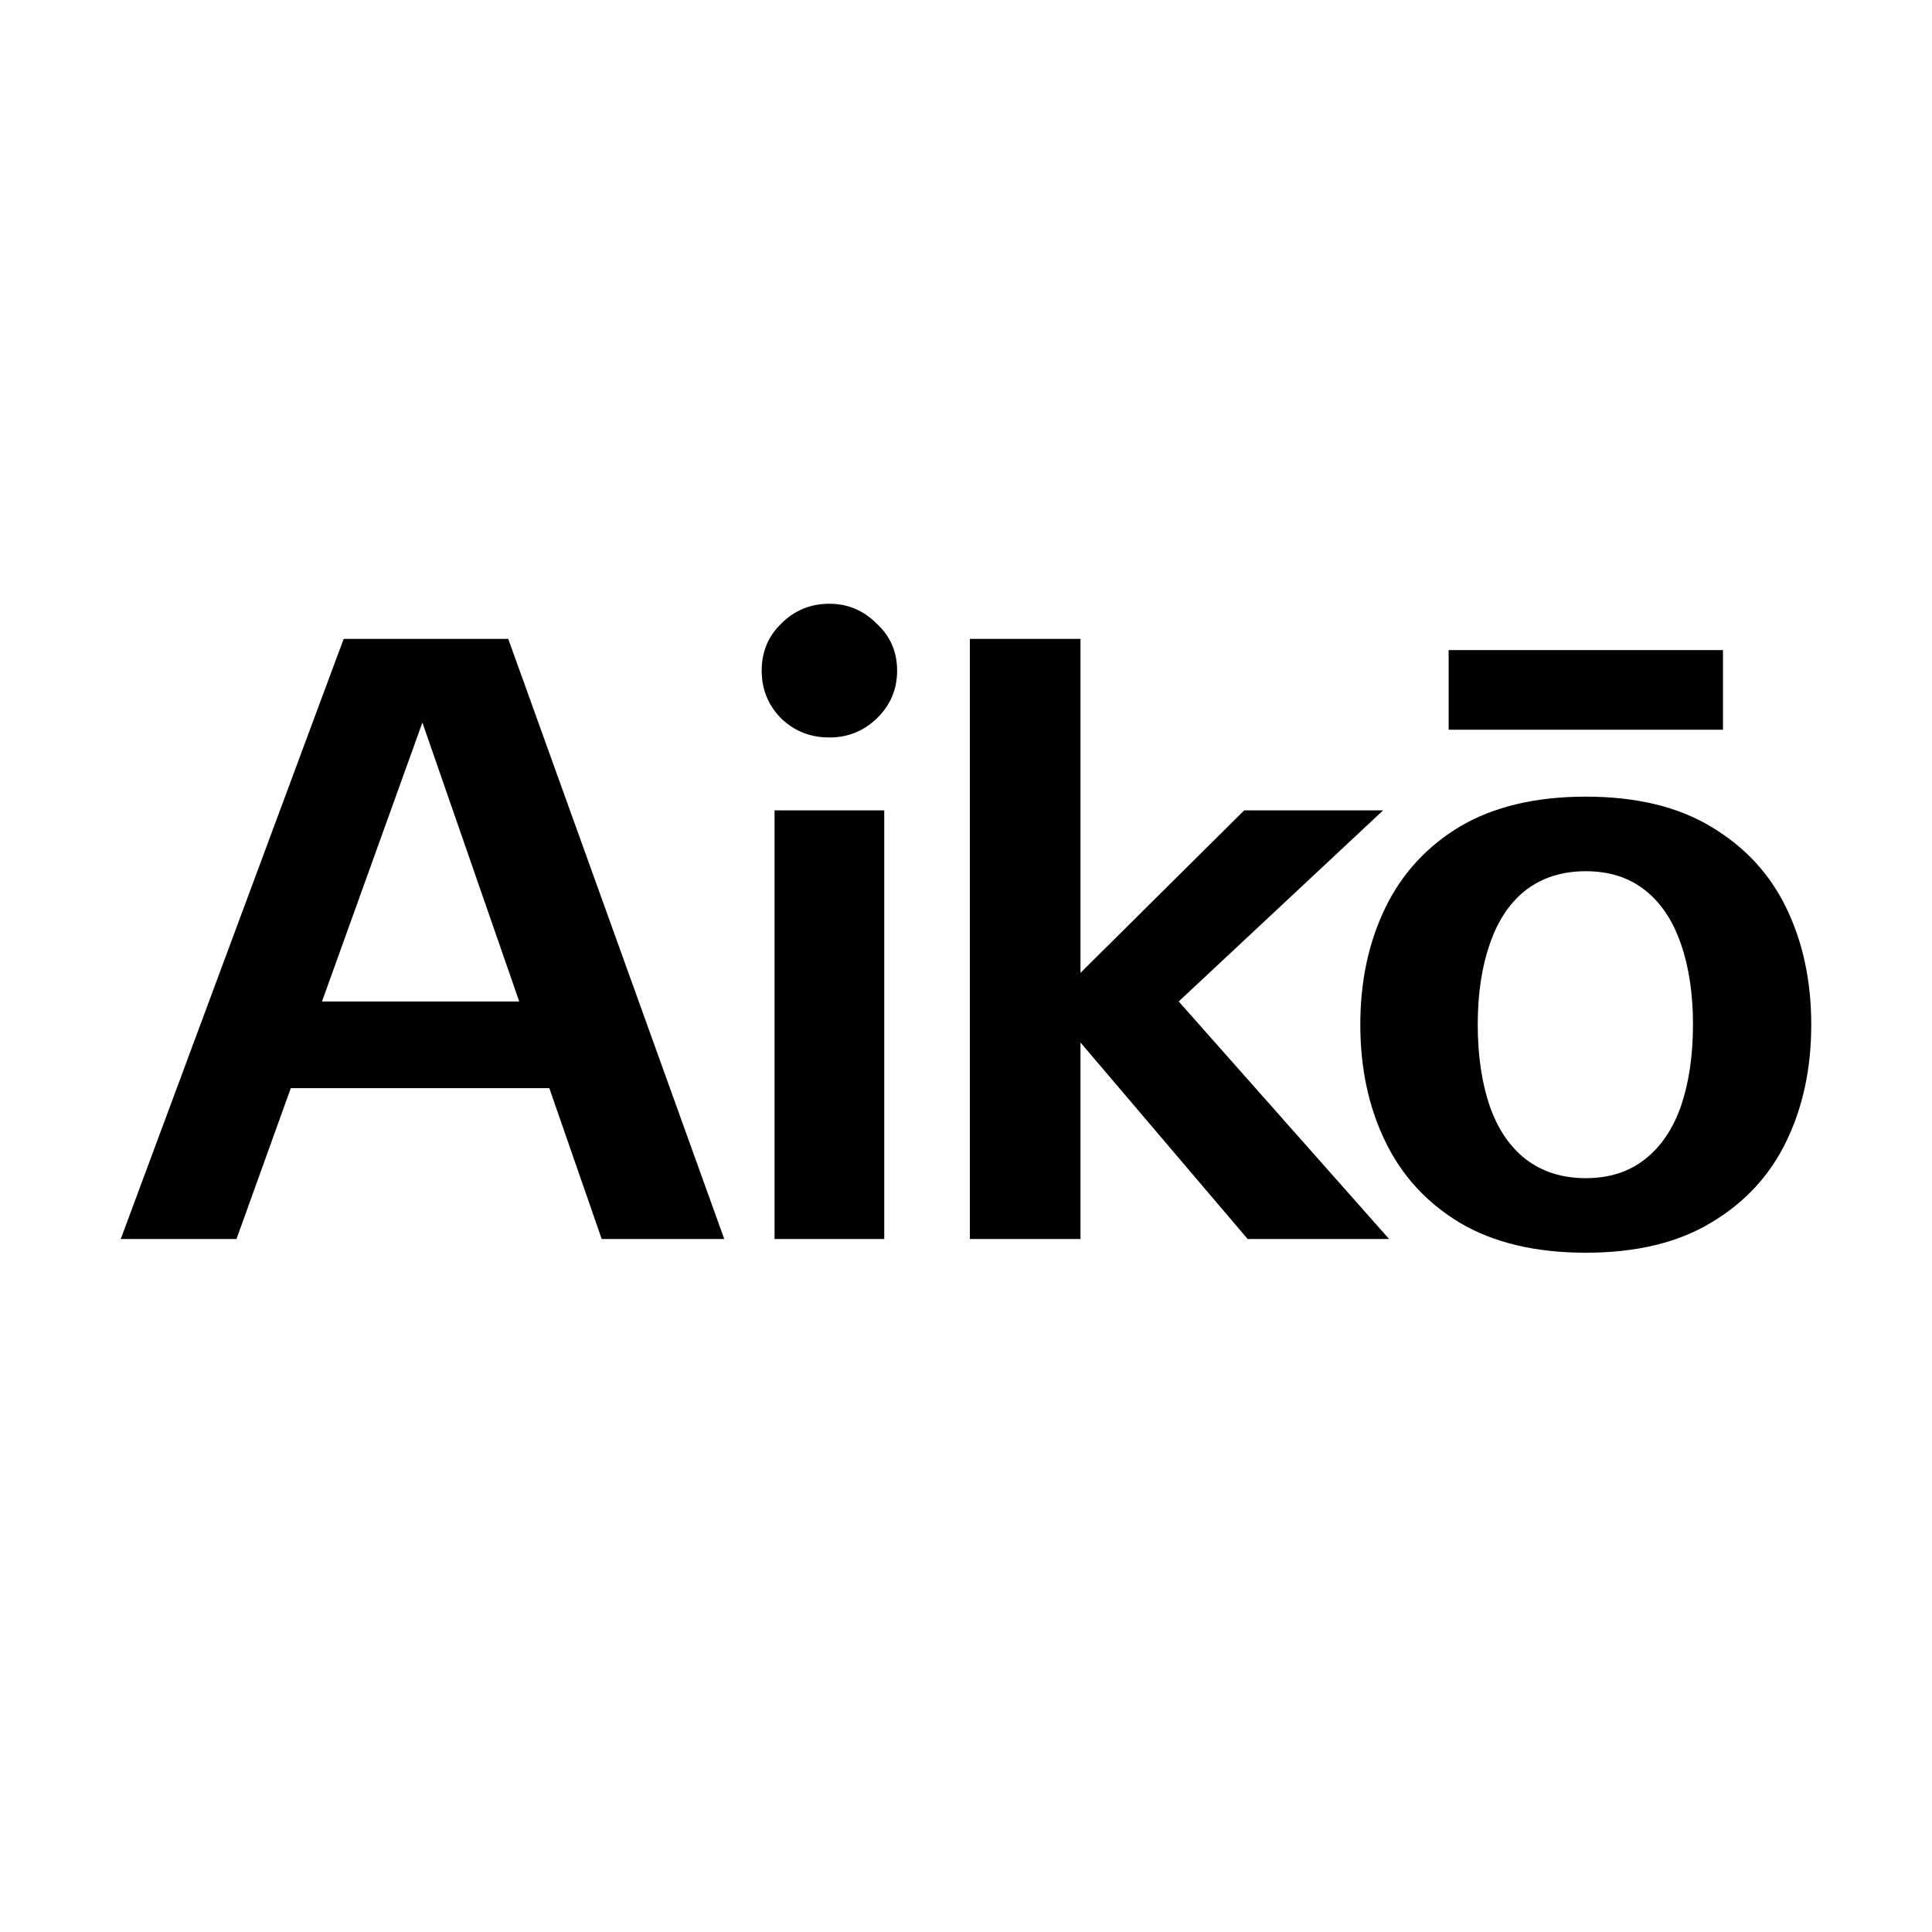
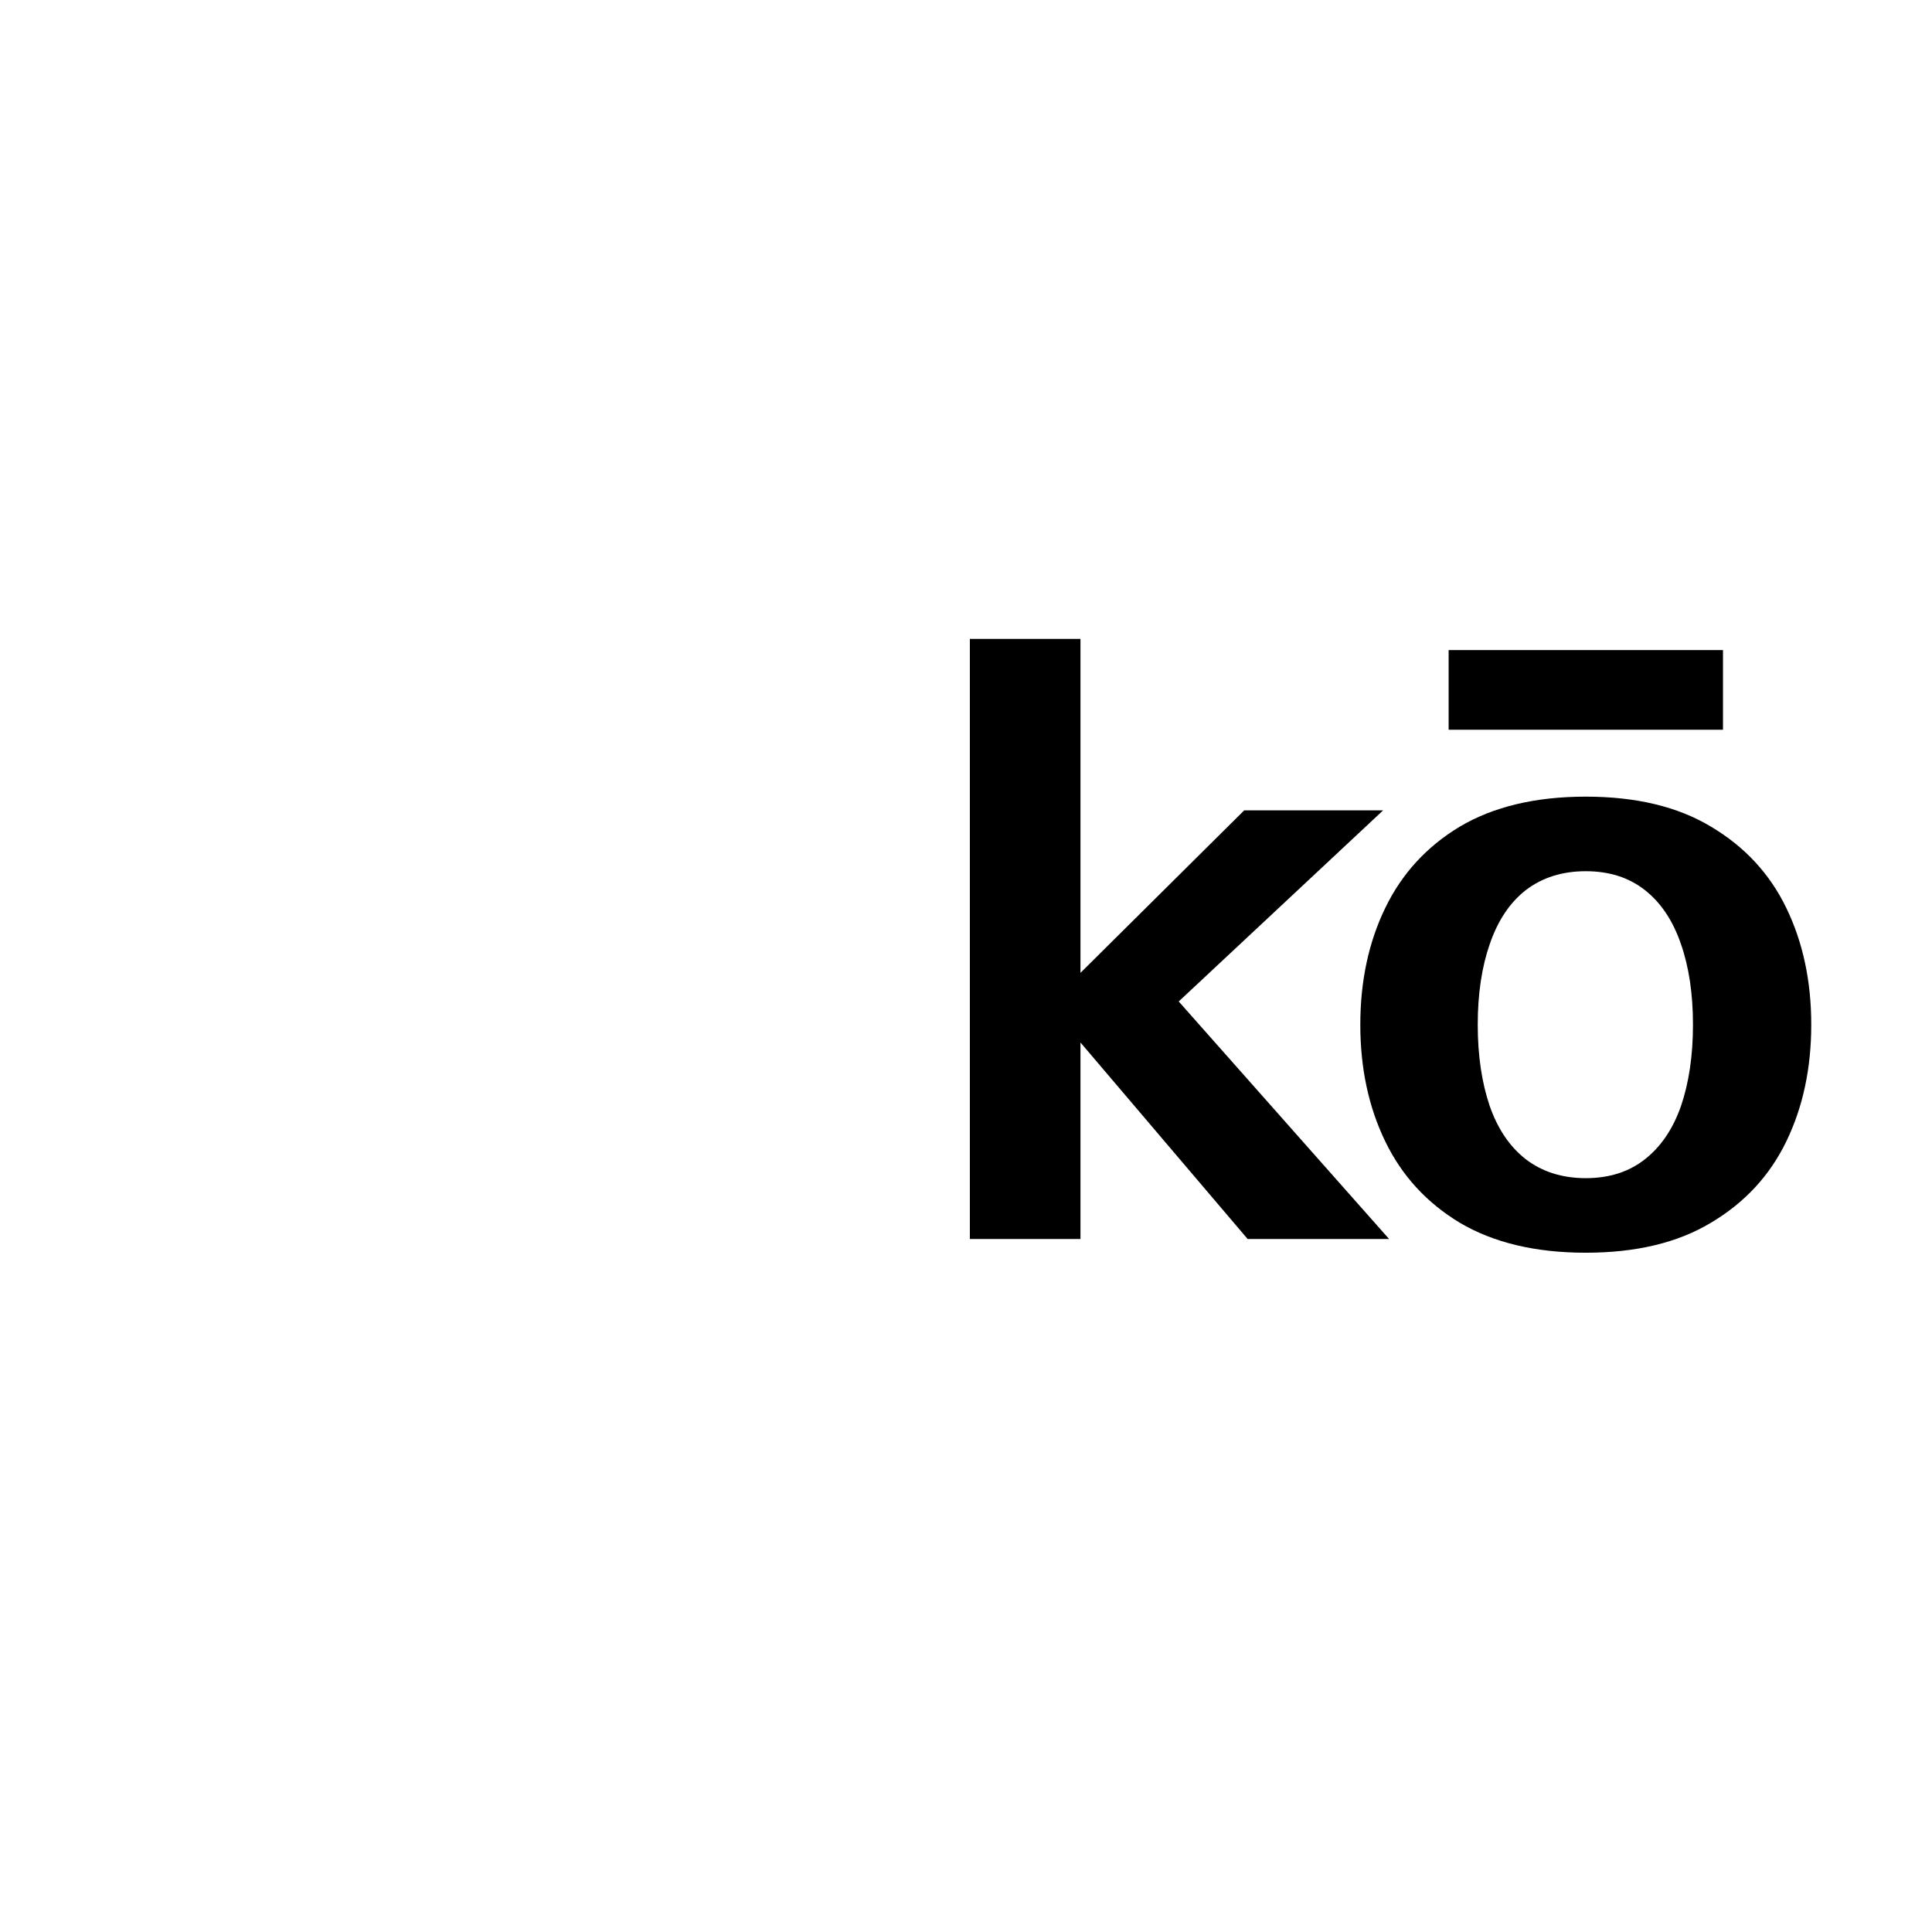
<svg xmlns="http://www.w3.org/2000/svg" width="32" height="32" viewBox="0 0 32 32" fill="none">
  <rect width="32" height="32" fill="white" />
-   <path d="M2 20.522L5.692 10.582H7.495L3.917 20.522H2ZM9.966 20.522L6.515 10.582H8.418L11.996 20.522H9.966ZM4.258 18.023V16.588H9.739V18.023H4.258Z" fill="black" />
-   <path d="M12.829 20.522V13.422H14.646V20.522H12.829ZM13.738 12.215C13.425 12.215 13.16 12.111 12.942 11.903C12.725 11.685 12.616 11.42 12.616 11.108C12.616 10.795 12.725 10.535 12.942 10.327C13.16 10.109 13.425 10 13.738 10C14.04 10 14.301 10.109 14.518 10.327C14.746 10.535 14.859 10.795 14.859 11.108C14.859 11.42 14.746 11.685 14.518 11.903C14.301 12.111 14.04 12.215 13.738 12.215Z" fill="black" />
  <path d="M26.265 20.749C25.433 20.749 24.737 20.583 24.178 20.252C23.629 19.921 23.217 19.471 22.943 18.903C22.668 18.335 22.531 17.691 22.531 16.972C22.531 16.253 22.668 15.609 22.943 15.041C23.217 14.473 23.629 14.023 24.178 13.692C24.737 13.361 25.433 13.195 26.265 13.195C27.099 13.195 27.79 13.361 28.339 13.692C28.897 14.023 29.314 14.473 29.588 15.041C29.863 15.609 30 16.253 30 16.972C30 17.691 29.863 18.335 29.588 18.903C29.314 19.471 28.897 19.921 28.339 20.252C27.79 20.583 27.099 20.749 26.265 20.749ZM26.265 19.514C26.654 19.514 26.98 19.41 27.245 19.201C27.51 18.993 27.709 18.7 27.842 18.321C27.974 17.933 28.041 17.483 28.041 16.972C28.041 16.461 27.974 16.016 27.842 15.637C27.709 15.249 27.51 14.951 27.245 14.743C26.98 14.534 26.654 14.43 26.265 14.43C25.877 14.43 25.546 14.534 25.272 14.743C25.006 14.951 24.808 15.249 24.675 15.637C24.543 16.016 24.476 16.461 24.476 16.972C24.476 17.483 24.543 17.933 24.675 18.321C24.808 18.7 25.006 18.993 25.272 19.201C25.546 19.41 25.877 19.514 26.265 19.514ZM23.994 12.087V10.767H28.538V12.087H23.994Z" fill="black" />
  <path d="M20.665 20.522L17.669 17L16.902 17.1L20.608 13.422H22.909L18.975 17.1L18.833 15.808L23.008 20.522H20.665ZM16.064 20.522V10.582H17.896V20.522H16.064Z" fill="black" />
</svg>